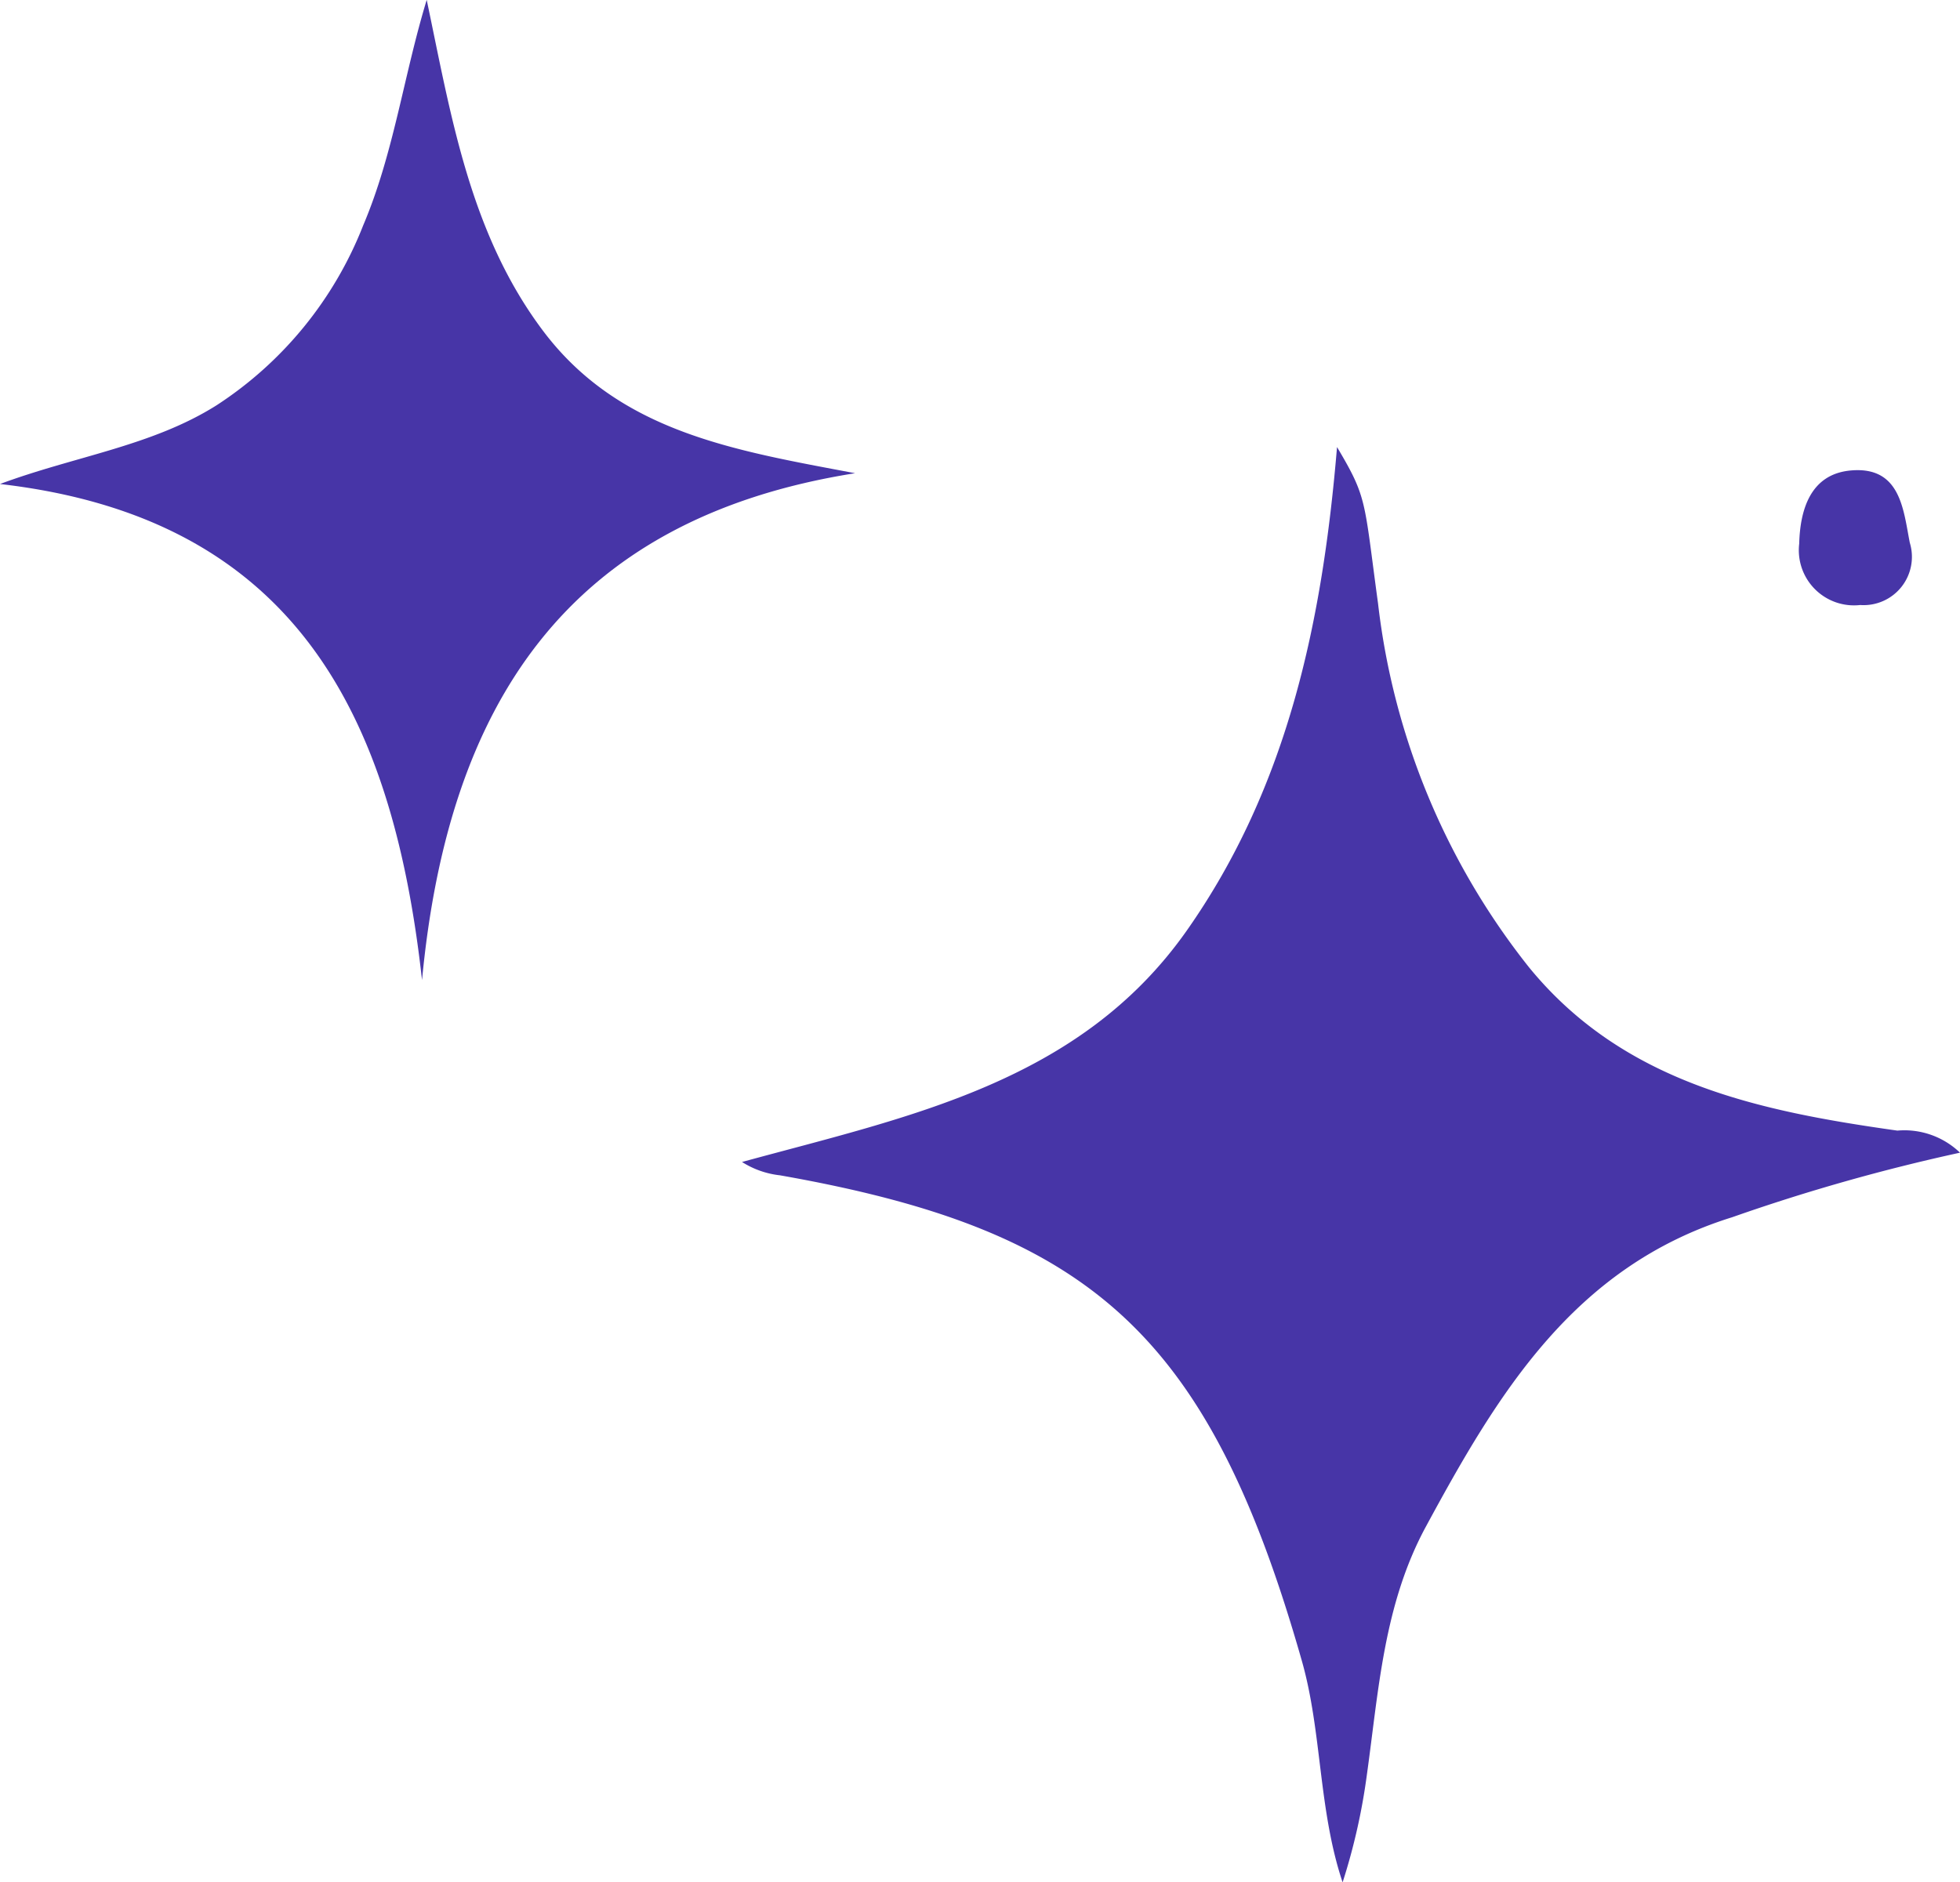
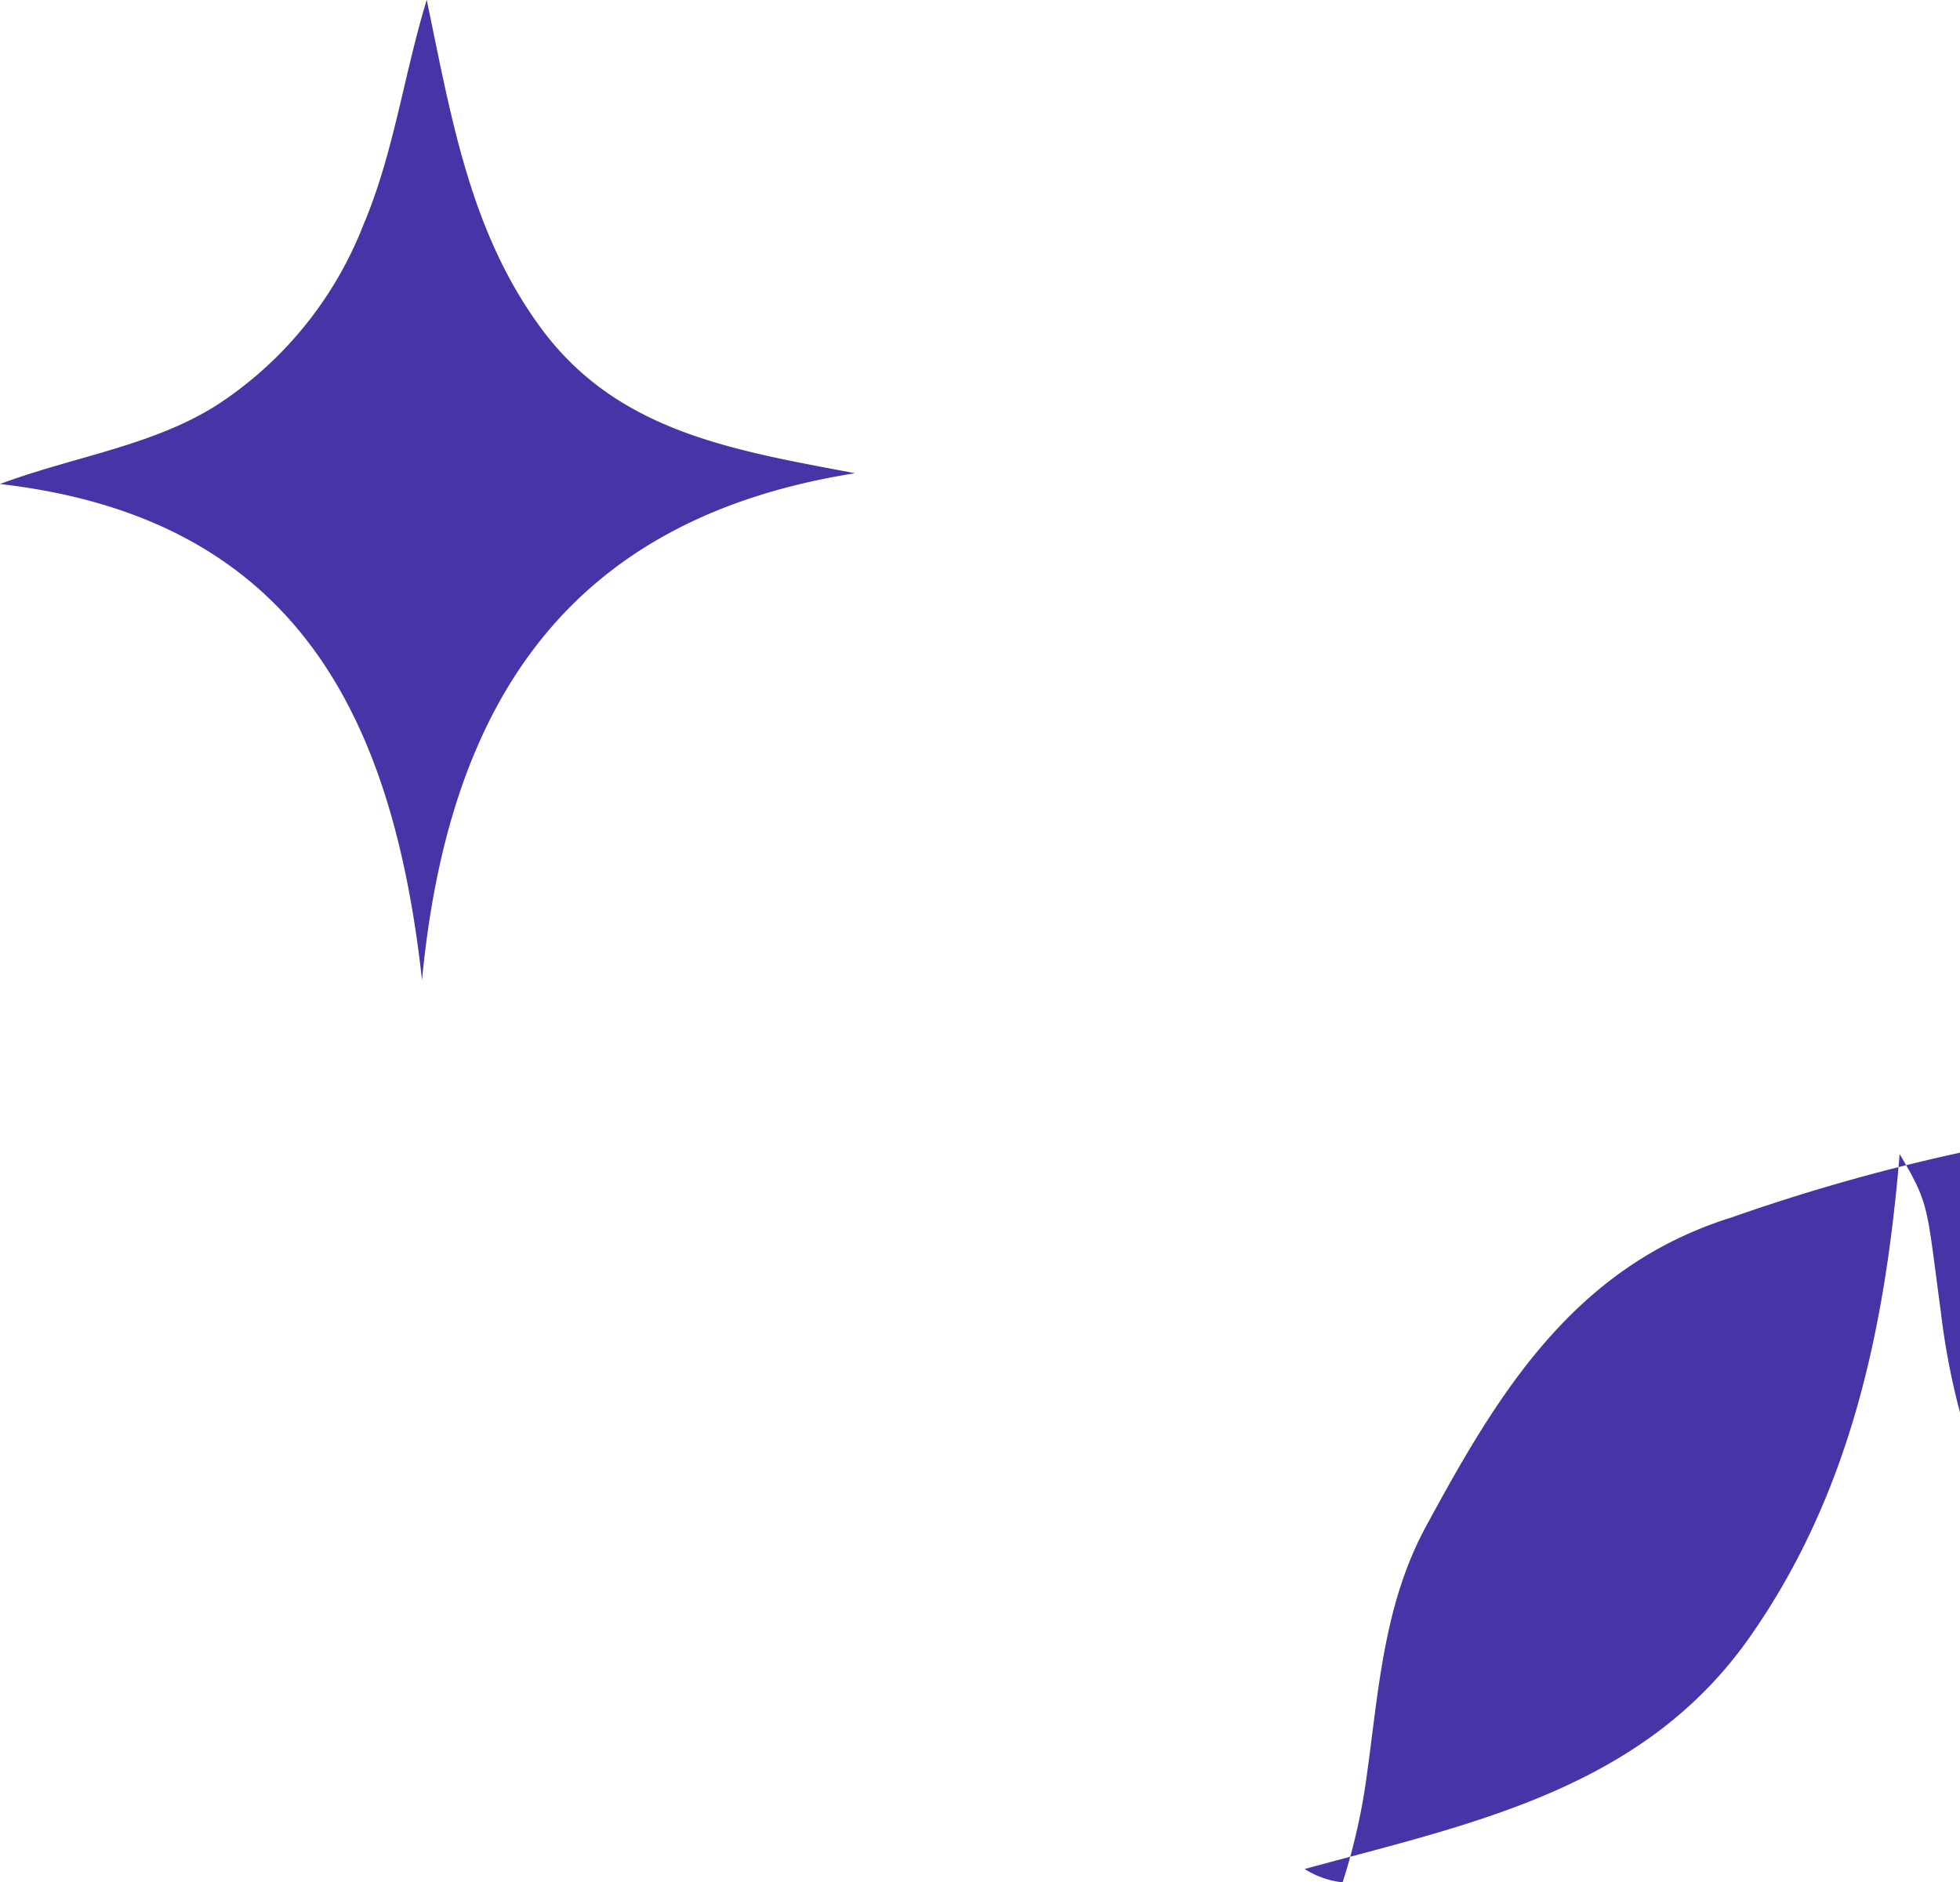
<svg xmlns="http://www.w3.org/2000/svg" height="60.707" viewBox="0 0 63.204 60.707" width="63.204">
  <g fill="#4735A7" transform="translate(-314.68 -92.222)">
-     <path d="m377.884 129.4a61.85 61.85 0 0 0 -7.349 2.083c-5.108 1.59-7.554 5.689-9.879 9.986-1.358 2.512-1.518 5.276-1.9 8.006a19.838 19.838 0 0 1 -.781 3.459c-.786-2.347-.661-4.851-1.316-7.15-3.013-10.577-6.834-13.892-16.827-15.654a2.855 2.855 0 0 1 -1.224-.43c5.352-1.464 10.89-2.55 14.346-7.47 3.273-4.66 4.375-10.014 4.841-15.589.981 1.654.863 1.68 1.323 5.048a23.121 23.121 0 0 0 4.867 11.731c3.05 3.734 7.414 4.638 11.879 5.268a2.586 2.586 0 0 1 2.02.712z" />
+     <path d="m377.884 129.4a61.85 61.85 0 0 0 -7.349 2.083c-5.108 1.59-7.554 5.689-9.879 9.986-1.358 2.512-1.518 5.276-1.9 8.006a19.838 19.838 0 0 1 -.781 3.459a2.855 2.855 0 0 1 -1.224-.43c5.352-1.464 10.89-2.55 14.346-7.47 3.273-4.66 4.375-10.014 4.841-15.589.981 1.654.863 1.68 1.323 5.048a23.121 23.121 0 0 0 4.867 11.731c3.05 3.734 7.414 4.638 11.879 5.268a2.586 2.586 0 0 1 2.02.712z" />
    <path d="m328.289 123.833c-.943-8.51-4.064-14.9-13.609-16 2.42-.9 4.894-1.221 6.985-2.54a12.237 12.237 0 0 0 4.726-5.8c.986-2.319 1.3-4.812 2.049-7.275.786 3.739 1.385 7.512 3.736 10.654 2.463 3.291 6.188 3.877 10.078 4.613-9.342 1.478-13.127 7.527-13.965 16.348z" />
-     <path d="m374.666 111.736a1.779 1.779 0 0 1 -1.967-1.978c.027-1.052.338-2.245 1.666-2.362 1.608-.142 1.692 1.275 1.9 2.33a1.557 1.557 0 0 1 -1.599 2.01z" />
  </g>
</svg>